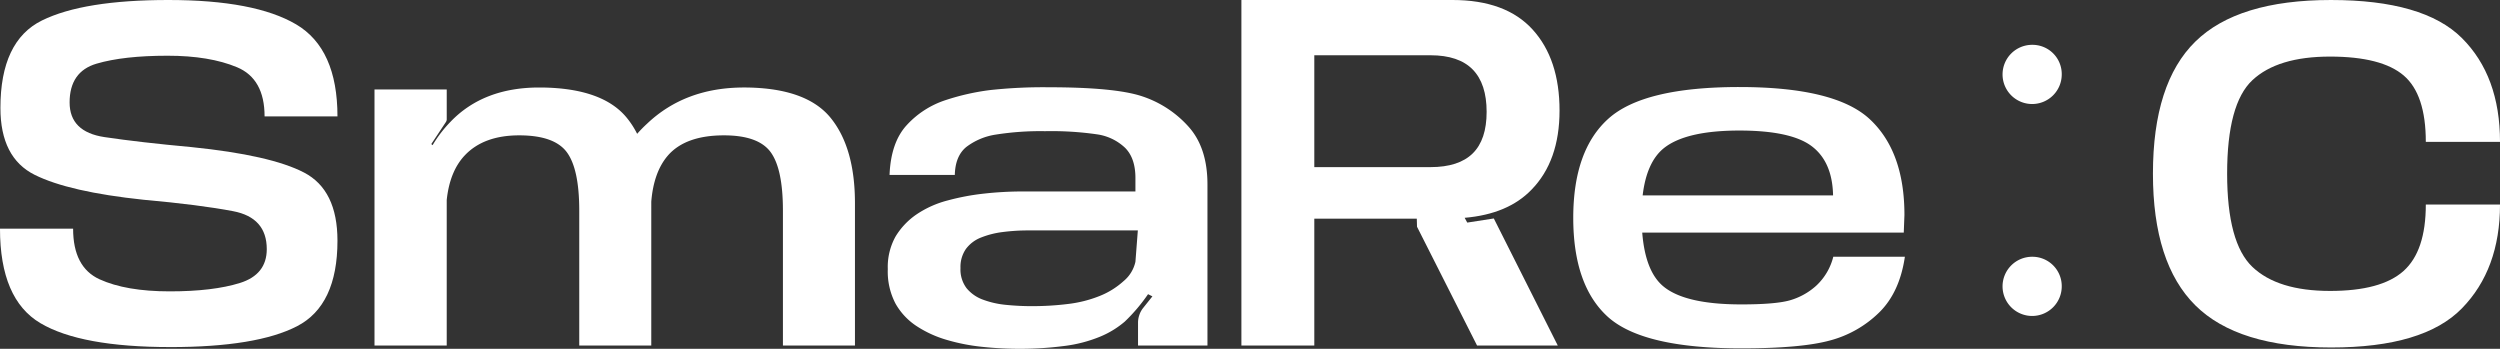
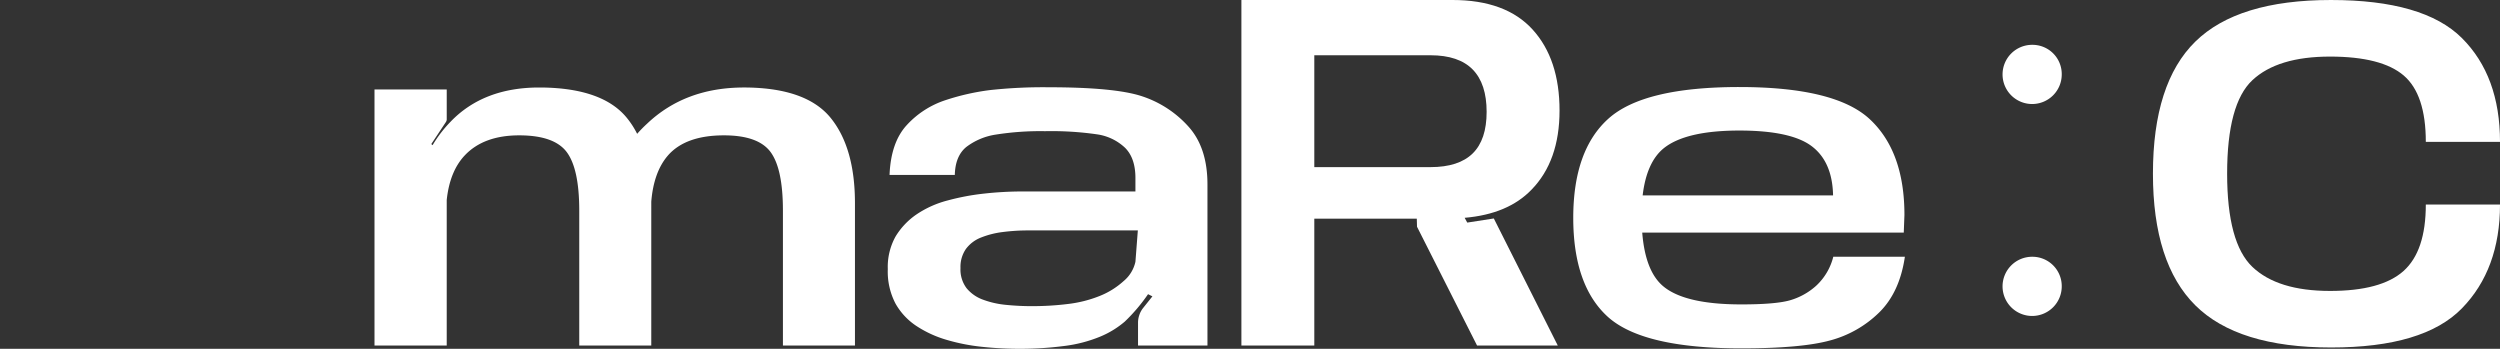
<svg xmlns="http://www.w3.org/2000/svg" width="727.826" height="101.549" viewBox="0 0 727.826 101.549">
  <rect x="0" y="0" width="727.826" height="101.549" fill="#333333" stroke="none" />
  <g id="LOGO" transform="translate(0 0)">
-     <path id="パス_12690" data-name="パス 12690" d="M149.405,297.779q-26.1,0-37.85-6.968T99.8,263.313h21.288q0,11.217,7.694,14.733t20.43,3.516q12.61,0,20.43-2.439t7.826-9.852q0-9.184-9.788-11.052t-26.069-3.326q-21.727-2.285-31.708-7.255t-9.978-19.482q0-19.51,12.1-25.465t36.8-5.955q25.153,0,37.189,7.094t12.036,26.8h-21.22q0-10.96-8.013-14.317t-20.243-3.355q-12.794,0-20.652,2.31t-7.855,11.307q0,8.555,10.168,10.075t25.372,2.916q22.994,2.342,32.717,7.407t9.726,19.826q0,18.819-11.752,24.9t-36.9,6.084" transform="translate(-99.803 -196.736)" fill="#fff" />
    <path id="パス_12691" data-name="パス 12691" d="M193.211,240.484q0-12.164-3.642-17.039t-13.843-4.878q-10.331,0-15.839,5.829-4.369,4.622-5.258,12.985V279.76H133.6V205.2h21.03v8.552a1.511,1.511,0,0,1-.252.952l-4.245,6.4.38.319a36.56,36.56,0,0,1,5.194-6.781q9.566-10.007,25.849-10.007h.632q17.86.189,24.9,8.868a24.973,24.973,0,0,1,2.978,4.623,37.618,37.618,0,0,1,2.913-2.974q11.086-10.515,28.188-10.517h.636q17.609.189,24.643,8.9t7.032,24.8V279.76H252.507V240.484q0-12.164-3.581-17.039t-13.588-4.878q-11.149,0-16.281,5.829-4.181,4.815-4.878,13.491V279.76H193.211Z" transform="translate(-24.573 -179.162)" fill="#fff" />
    <path id="パス_12692" data-name="パス 12692" d="M256.959,265.484l-1.268-.632a50.75,50.75,0,0,1-6.778,7.984,26.587,26.587,0,0,1-7.223,4.4,40.426,40.426,0,0,1-10.355,2.69,98.464,98.464,0,0,1-13.336.826,102.447,102.447,0,0,1-10.581-.571,57.134,57.134,0,0,1-10.359-2.029,32.444,32.444,0,0,1-8.775-4.023,19.007,19.007,0,0,1-6.11-6.526,20.115,20.115,0,0,1-2.252-10.039,18.18,18.18,0,0,1,2.281-9.536,20.976,20.976,0,0,1,6.081-6.4,29.361,29.361,0,0,1,9.03-4.055,69.143,69.143,0,0,1,10.833-2.026,102.643,102.643,0,0,1,10.926-.6h32.943v-3.929q0-5.763-3.007-8.774a14.915,14.915,0,0,0-8.175-3.926,93.161,93.161,0,0,0-15.172-.919,83.122,83.122,0,0,0-14.223.981,18.817,18.817,0,0,0-8.649,3.61q-3.228,2.633-3.355,8.142h-19q.378-9.566,5.1-14.6a26.39,26.39,0,0,1,11.149-7.155A68.415,68.415,0,0,1,209.7,205.43a142.8,142.8,0,0,1,16.978-.819q19.385,0,27.272,2.626a31.248,31.248,0,0,1,13.465,8.775q5.57,6.145,5.571,16.849V279.8H252.775v-6.716a6.742,6.742,0,0,1,.384-2.184,6.664,6.664,0,0,1,1.077-2Zm-35.034,2.852a84.145,84.145,0,0,0,10.452-.632,35.992,35.992,0,0,0,9.187-2.313,23.118,23.118,0,0,0,7.033-4.371,10.122,10.122,0,0,0,3.42-5.607l.7-9.123H220.848a57.581,57.581,0,0,0-7.5.474,25.414,25.414,0,0,0-6.336,1.616,9.98,9.98,0,0,0-4.342,3.3,9.164,9.164,0,0,0-1.584,5.571,9.031,9.031,0,0,0,1.774,5.862,11.013,11.013,0,0,0,4.755,3.326,26.231,26.231,0,0,0,6.713,1.523,75.561,75.561,0,0,0,7.6.377" transform="translate(78.541 -179.207)" fill="#fff" />
    <path id="パス_12693" data-name="パス 12693" d="M211.835,196.736h61.448q15.518,0,23.346,8.616t7.826,23.566q0,14.7-8.175,23.059-6.842,7.094-19.449,8.171l.758,1.391,7.733-1.2,18.623,37h-23.5l-17.485-34.592L262.9,260.4H233.059v36.934H211.835Zm55.051,48.654q8.236,0,12.291-3.99t4.052-12.1q0-8.178-4.052-12.323t-12.291-4.152H233.059V245.39Z" transform="translate(149.574 -196.736)" fill="#fff" />
    <path id="パス_12694" data-name="パス 12694" d="M338.329,254q-1.524,10.389-7.51,16.249a32.229,32.229,0,0,1-14.349,8.139q-8.425,2.284-25.779,2.281-28.569,0-38.776-9.12-10.128-9.126-10.133-28.888,0-19.7,10.262-28.888t38.076-9.184q27.993,0,38.04,9.41T338.2,241.844l-.194,5.126H261.865q.885,11.28,6.145,15.649,6.329,5.255,22.682,5.255,9.881,0,14.094-1.171a19.411,19.411,0,0,0,7.694-4.242A17.18,17.18,0,0,0,317.486,254Zm-20.907-17.862q-.189-9.76-6.207-14.317t-21.033-4.565q-15.707,0-22.111,5.2-4.94,4.055-6.084,13.684Z" transform="translate(216.239 -179.251)" fill="#fff" />
    <path id="パス_12695" data-name="パス 12695" d="M297.76,209.4a8.616,8.616,0,1,1-8.616-8.617,8.514,8.514,0,0,1,8.616,8.617m0,61.573a8.617,8.617,0,1,1-8.616-8.49,8.546,8.546,0,0,1,8.616,8.49" transform="translate(302.476 -187.732)" fill="#fff" />
    <path id="パス_12696" data-name="パス 12696" d="M345.981,297.9q-27.176,0-39.531-12.259T294.1,247.29q0-26.353,12.352-38.453t39.466-12.1q26.992,0,38.108,11.055t11.116,30.25h-21.6q0-13.815-6.429-19.32t-21.446-5.513q-15.266,0-22.614,6.871T315.7,247.29q0,20.145,7.352,27.147t22.614,7q14.889,0,21.382-5.8t6.494-19.356h21.6q0,18.877-11.116,30.25T345.981,297.9" transform="translate(332.686 -196.736)" fill="#fff" />
  </g>
</svg>